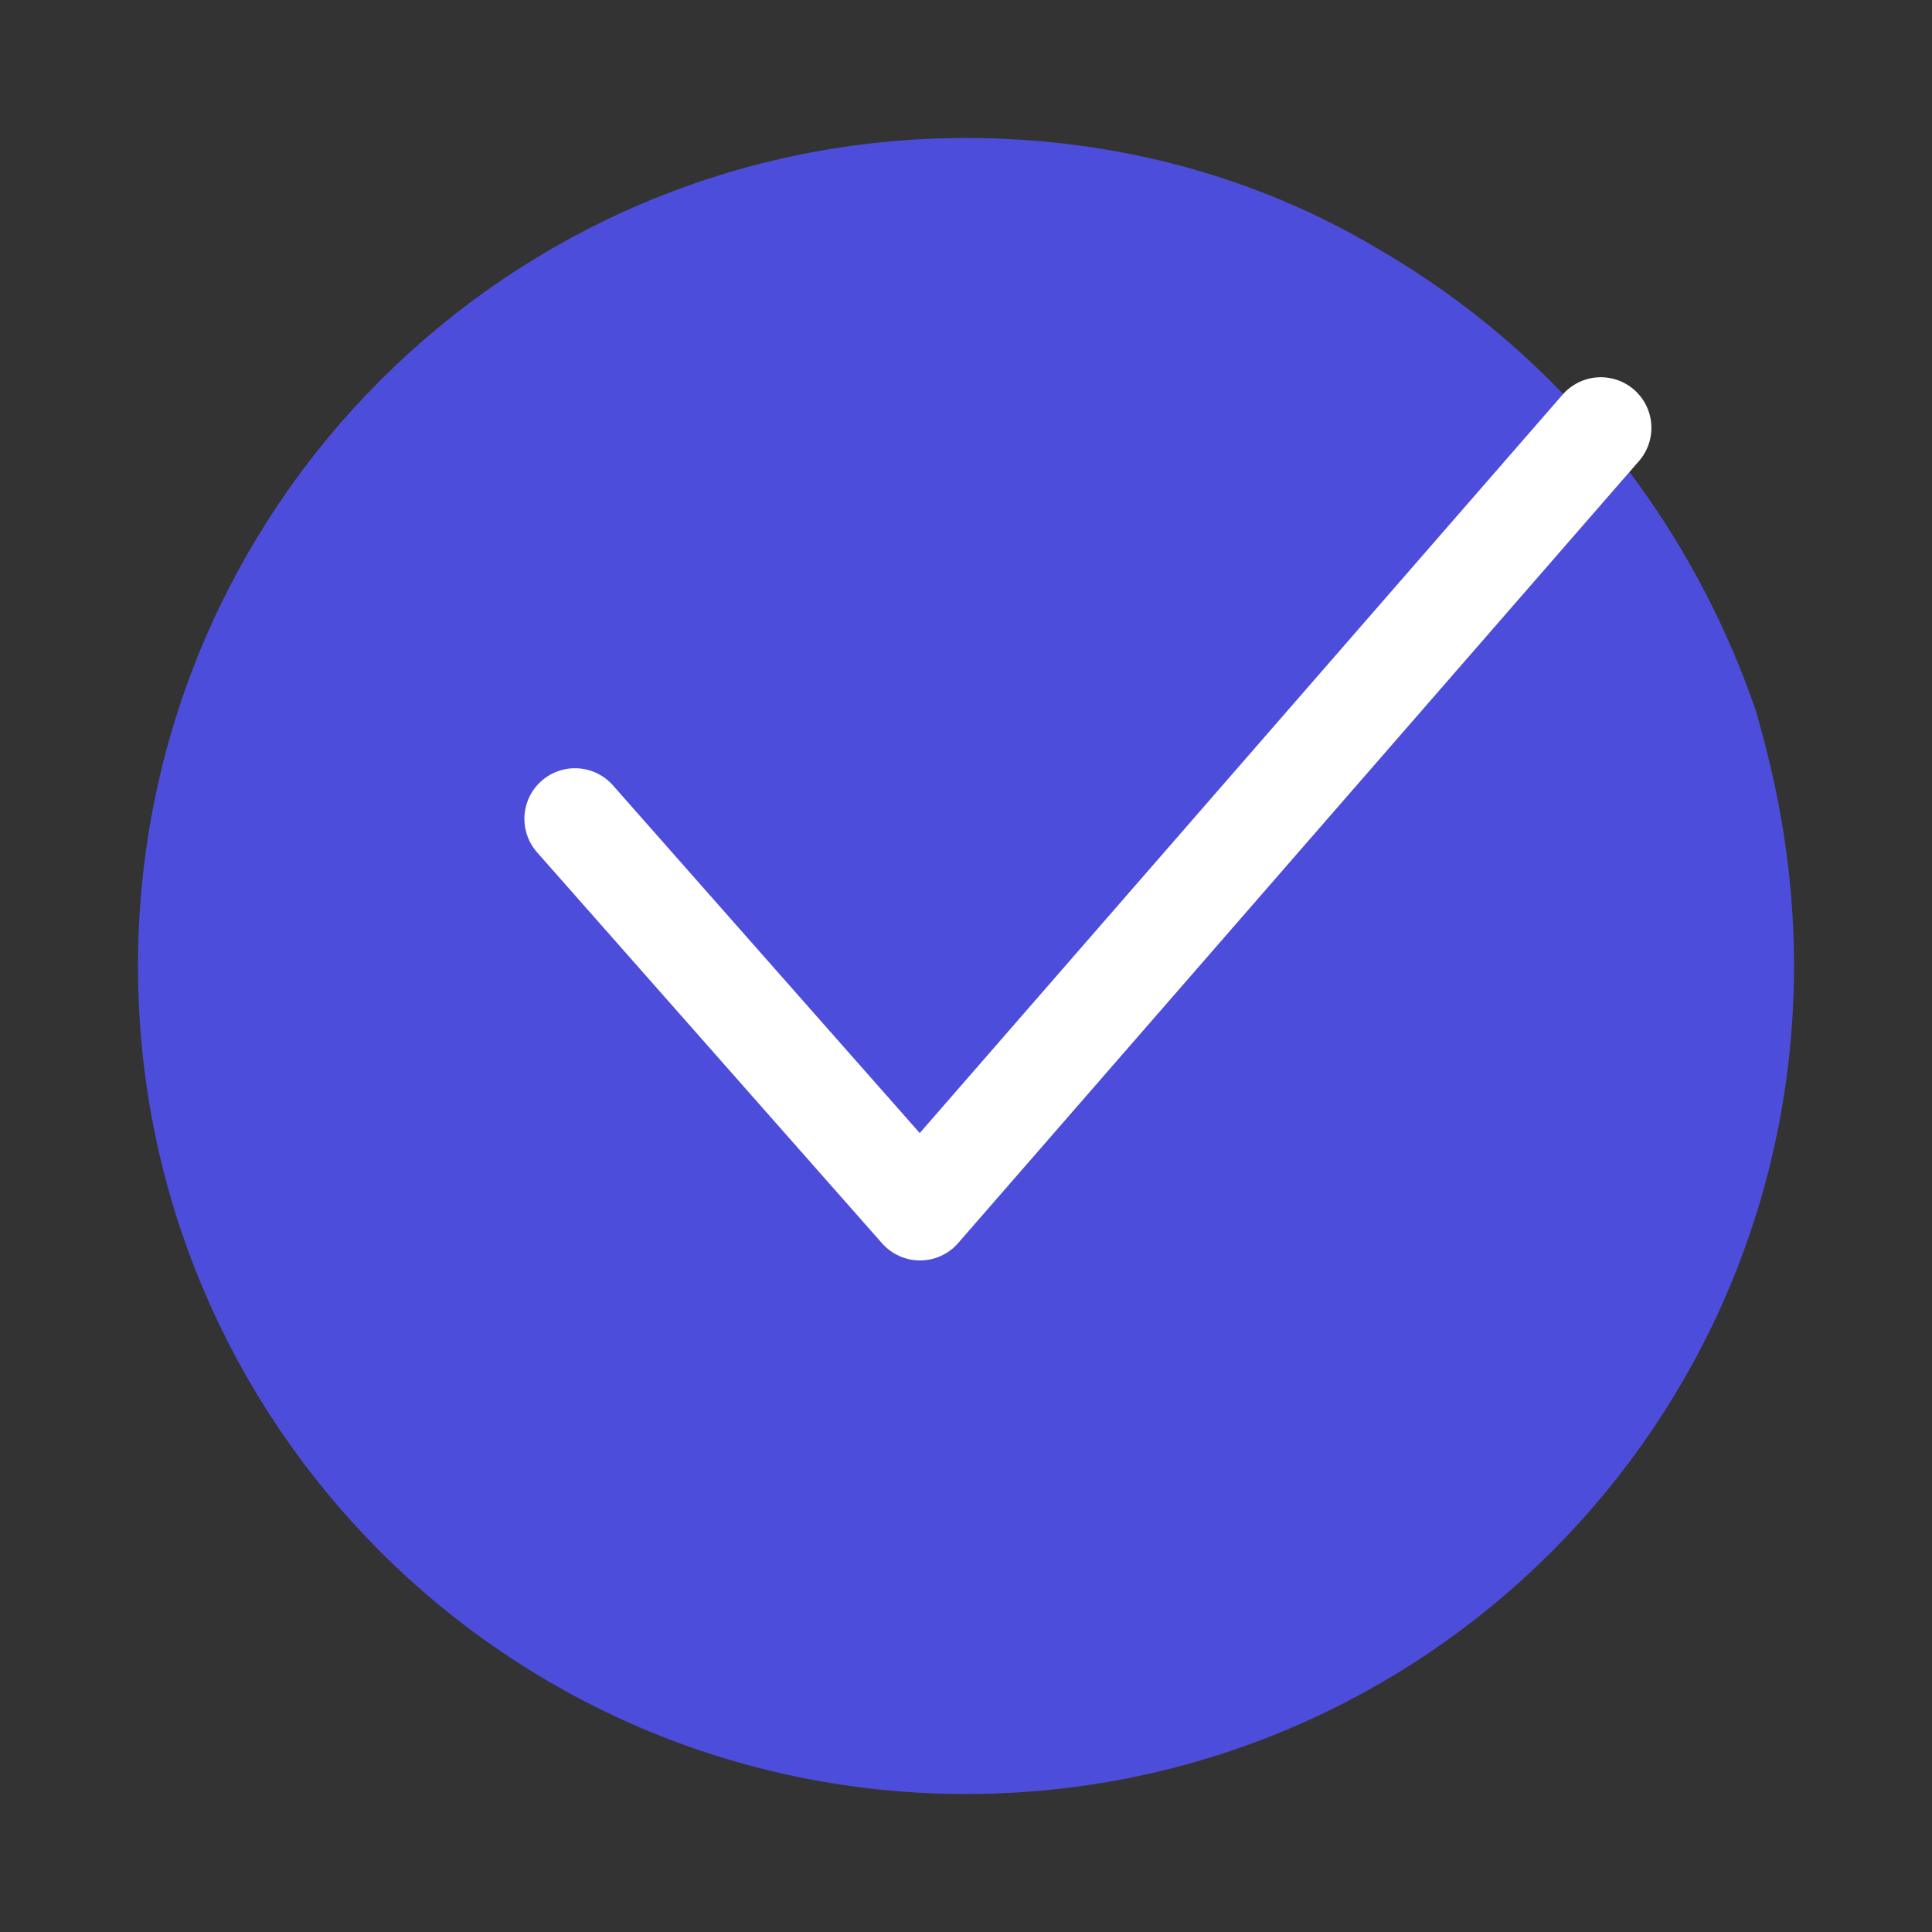
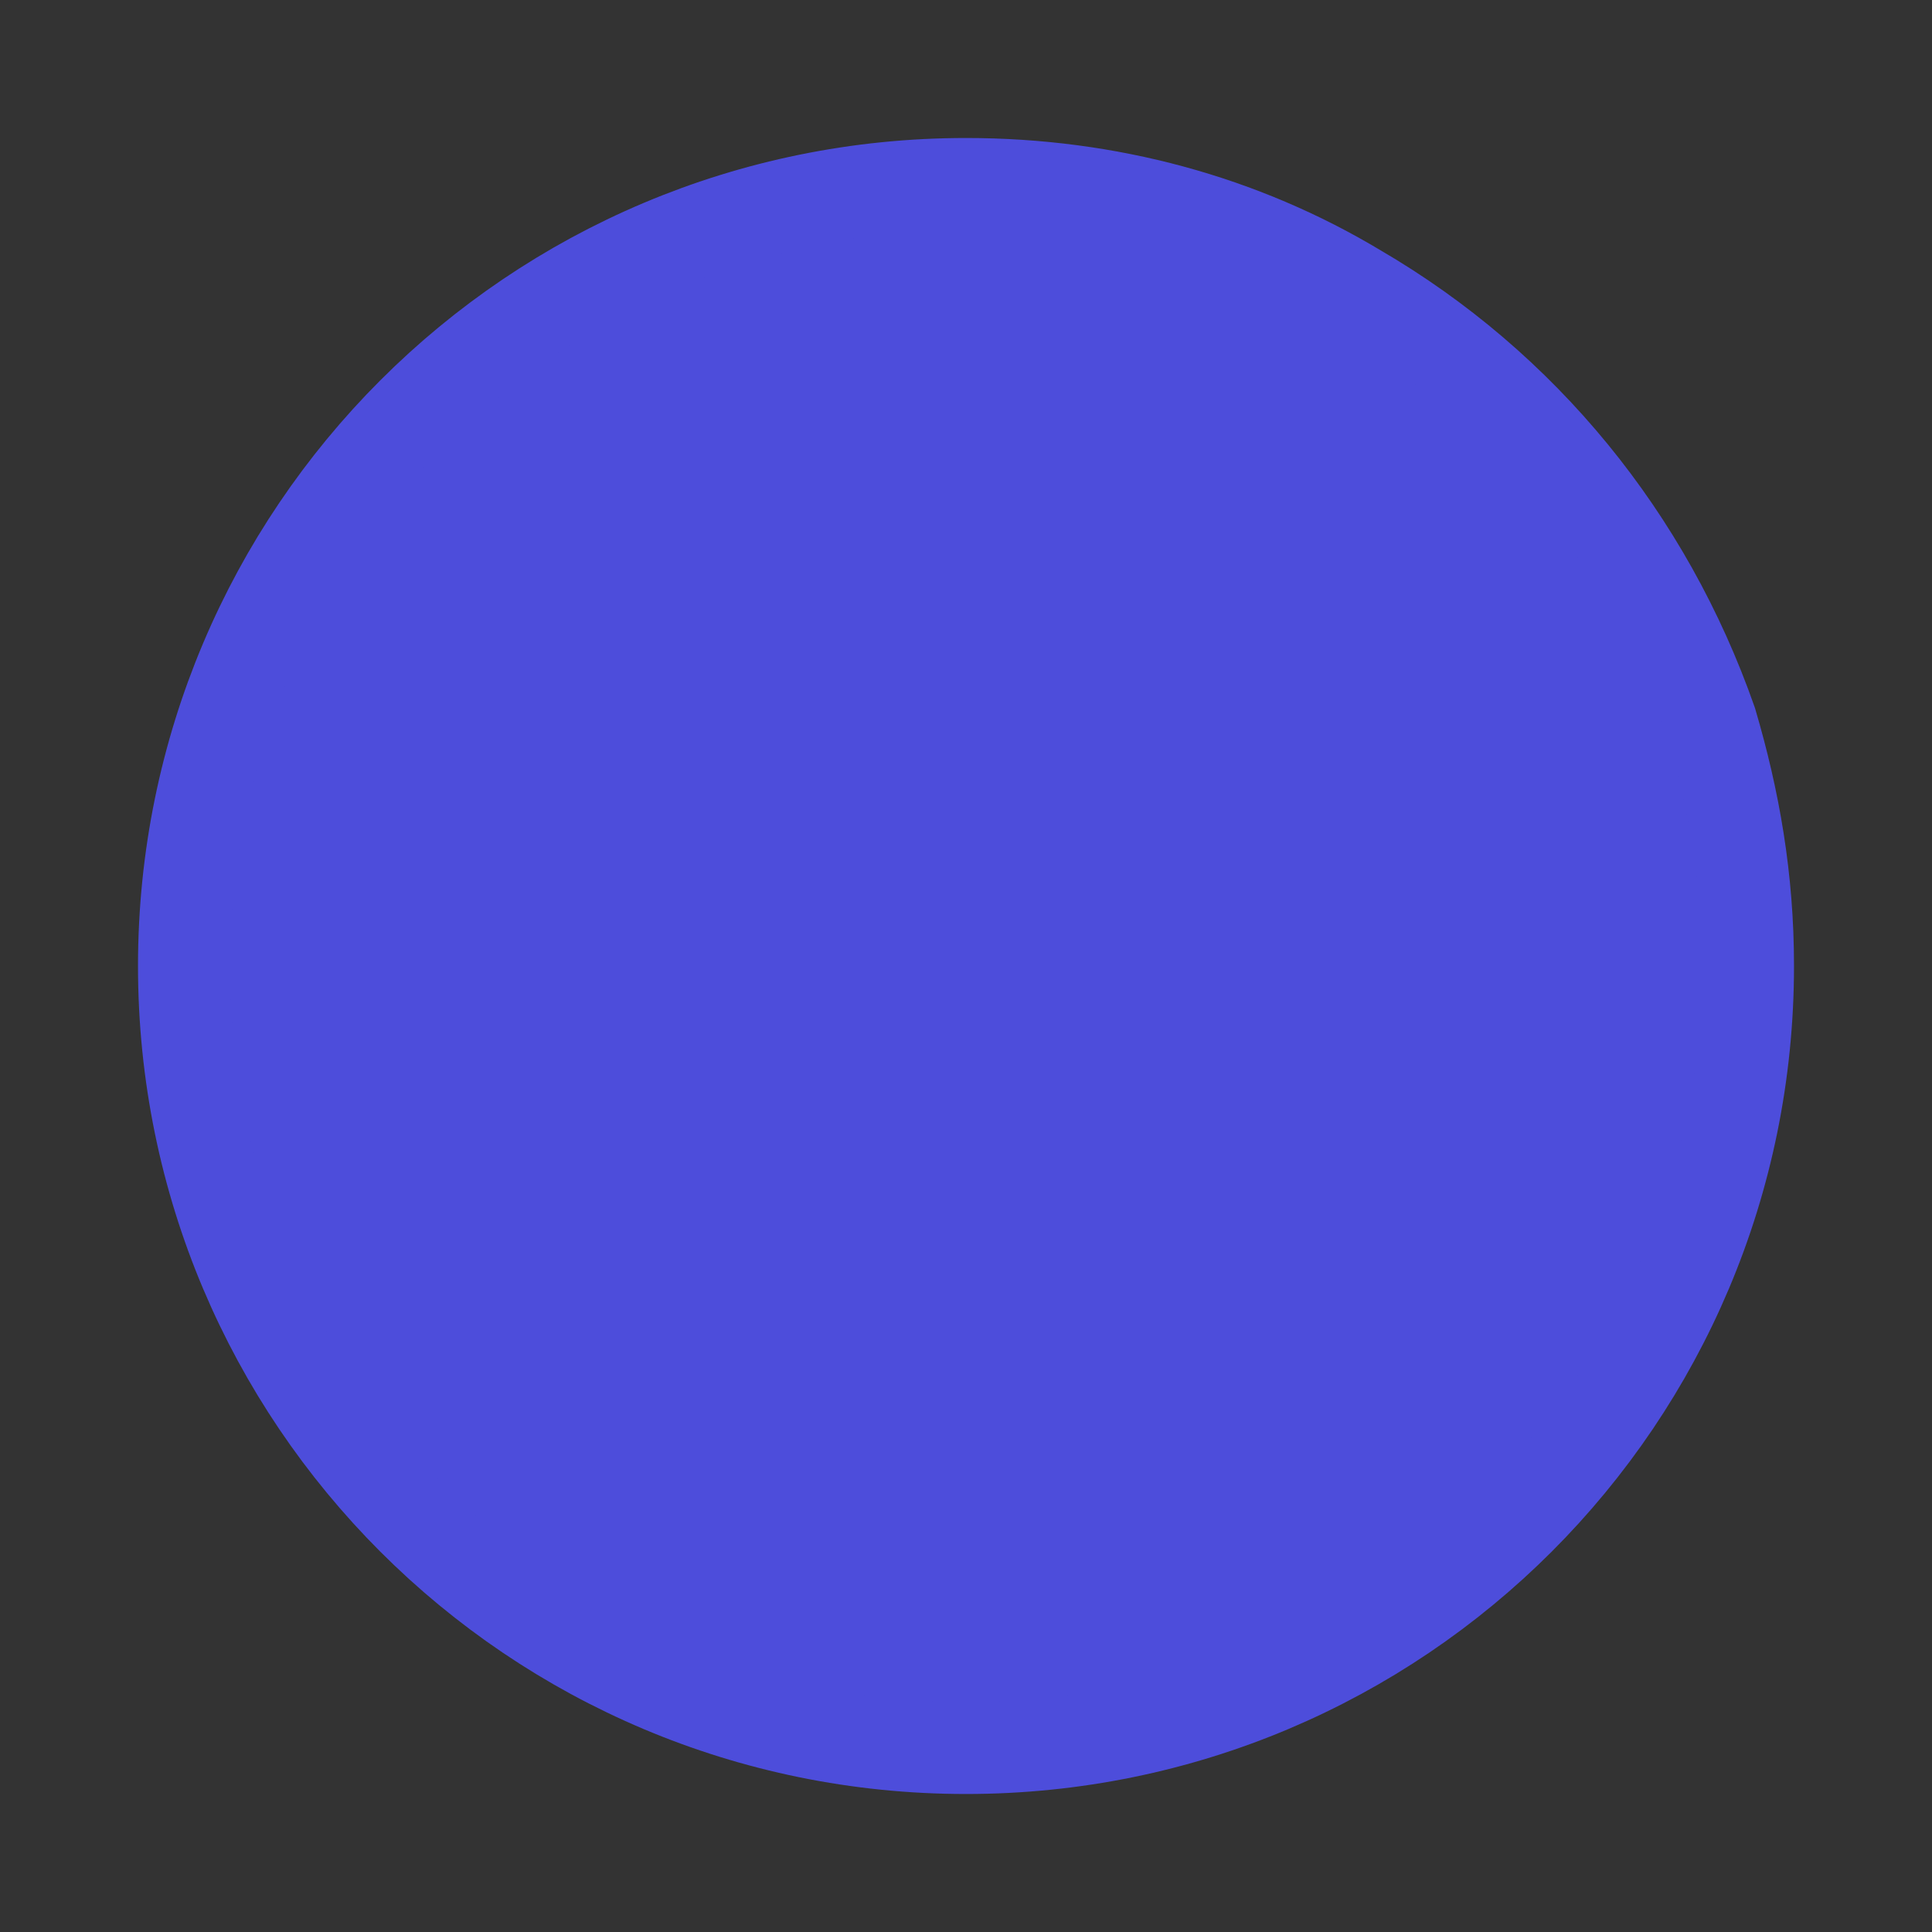
<svg xmlns="http://www.w3.org/2000/svg" width="168" height="168" viewBox="0 0 168 168" fill="none">
  <rect x="0" y="0" width="168" height="168" fill="#333333" stroke="none" />
  <path d="M152 84C152 121.6 121.6 152 84 152C46.4 152 16 121.6 16 84C16 46.4 46.4 16 84 16C96.4 16 108 19.2 118 25.2C132.4 33.6 143.2 46.8 148.8 62.8C150.8 69.6 152 76.4 152 84Z" fill="#4D4DDB" stroke="#4D4DDB" stroke-width="8" stroke-miterlimit="10" stroke-linecap="round" stroke-linejoin="round" />
-   <path d="M50 71.203L80 105.203L139.2 37.203" stroke="white" stroke-width="8.8" stroke-miterlimit="10" stroke-linecap="round" stroke-linejoin="round" />
</svg>